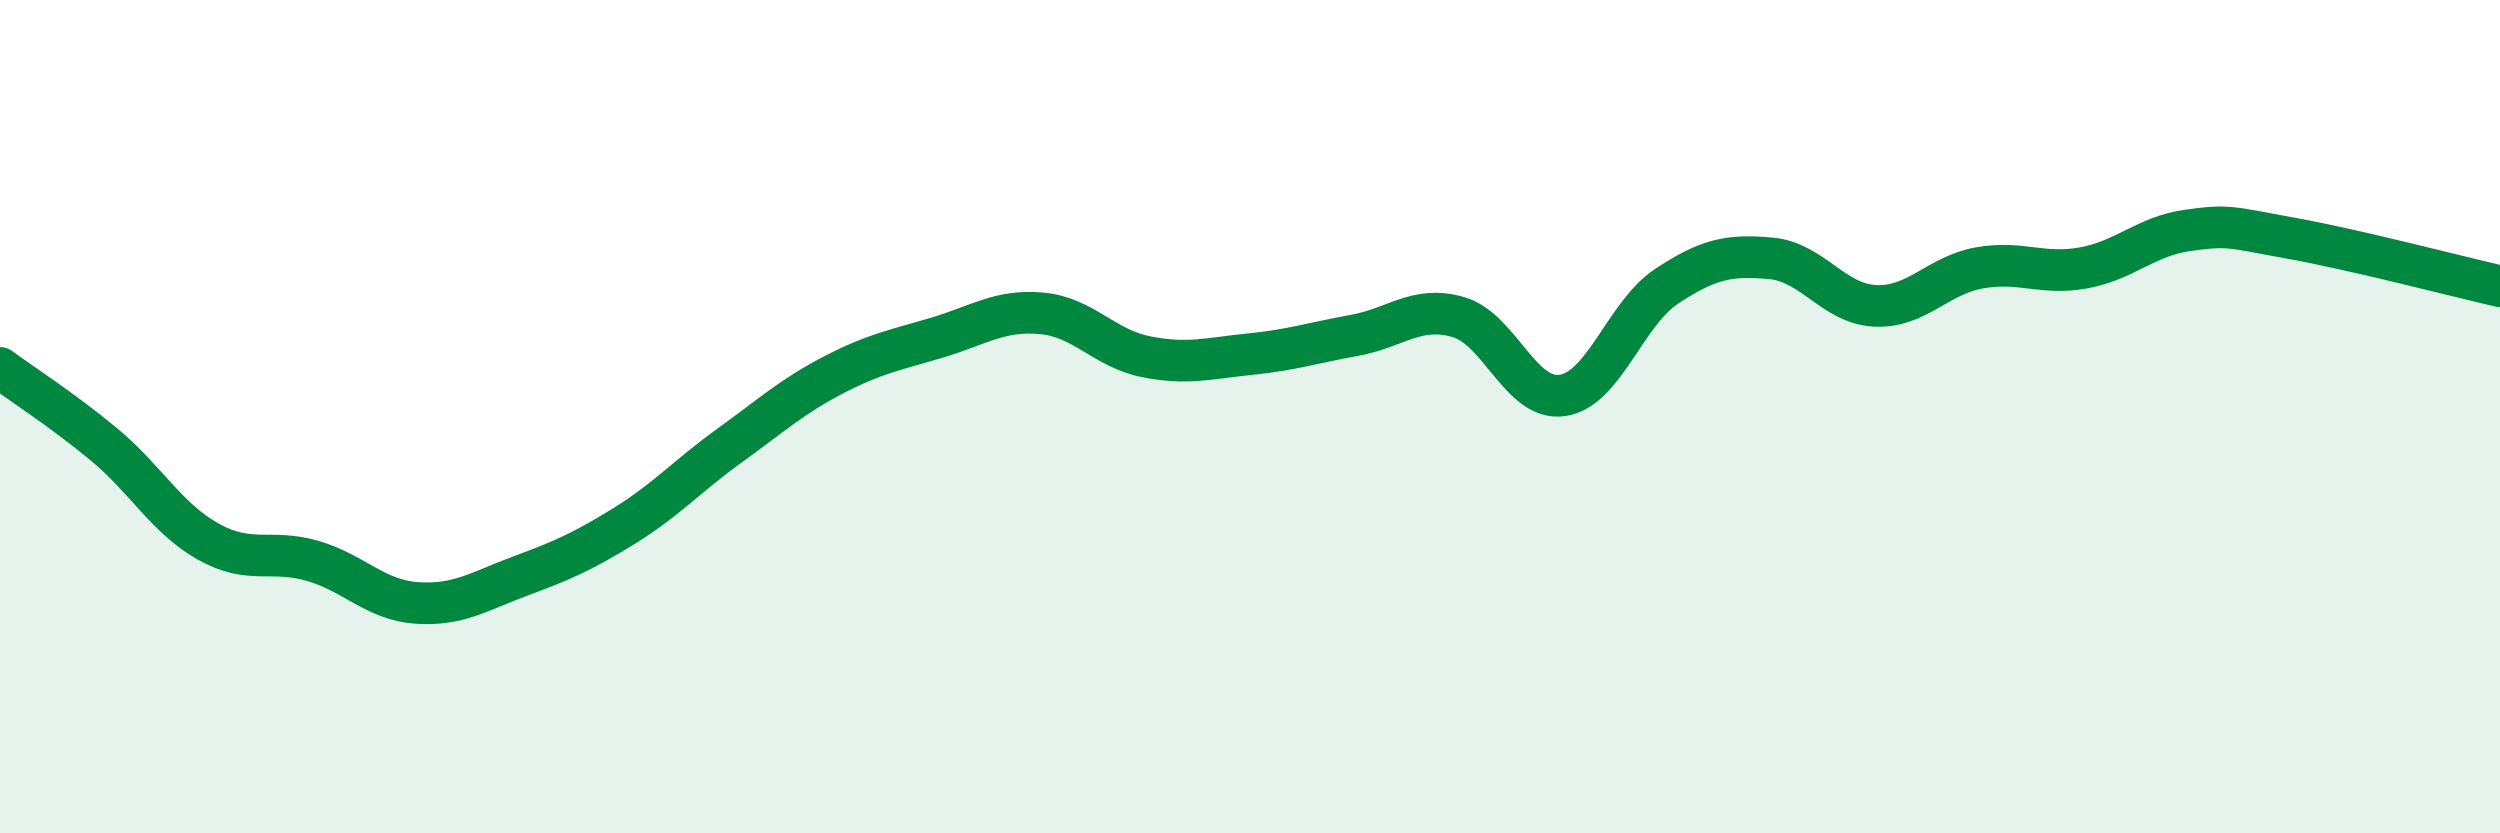
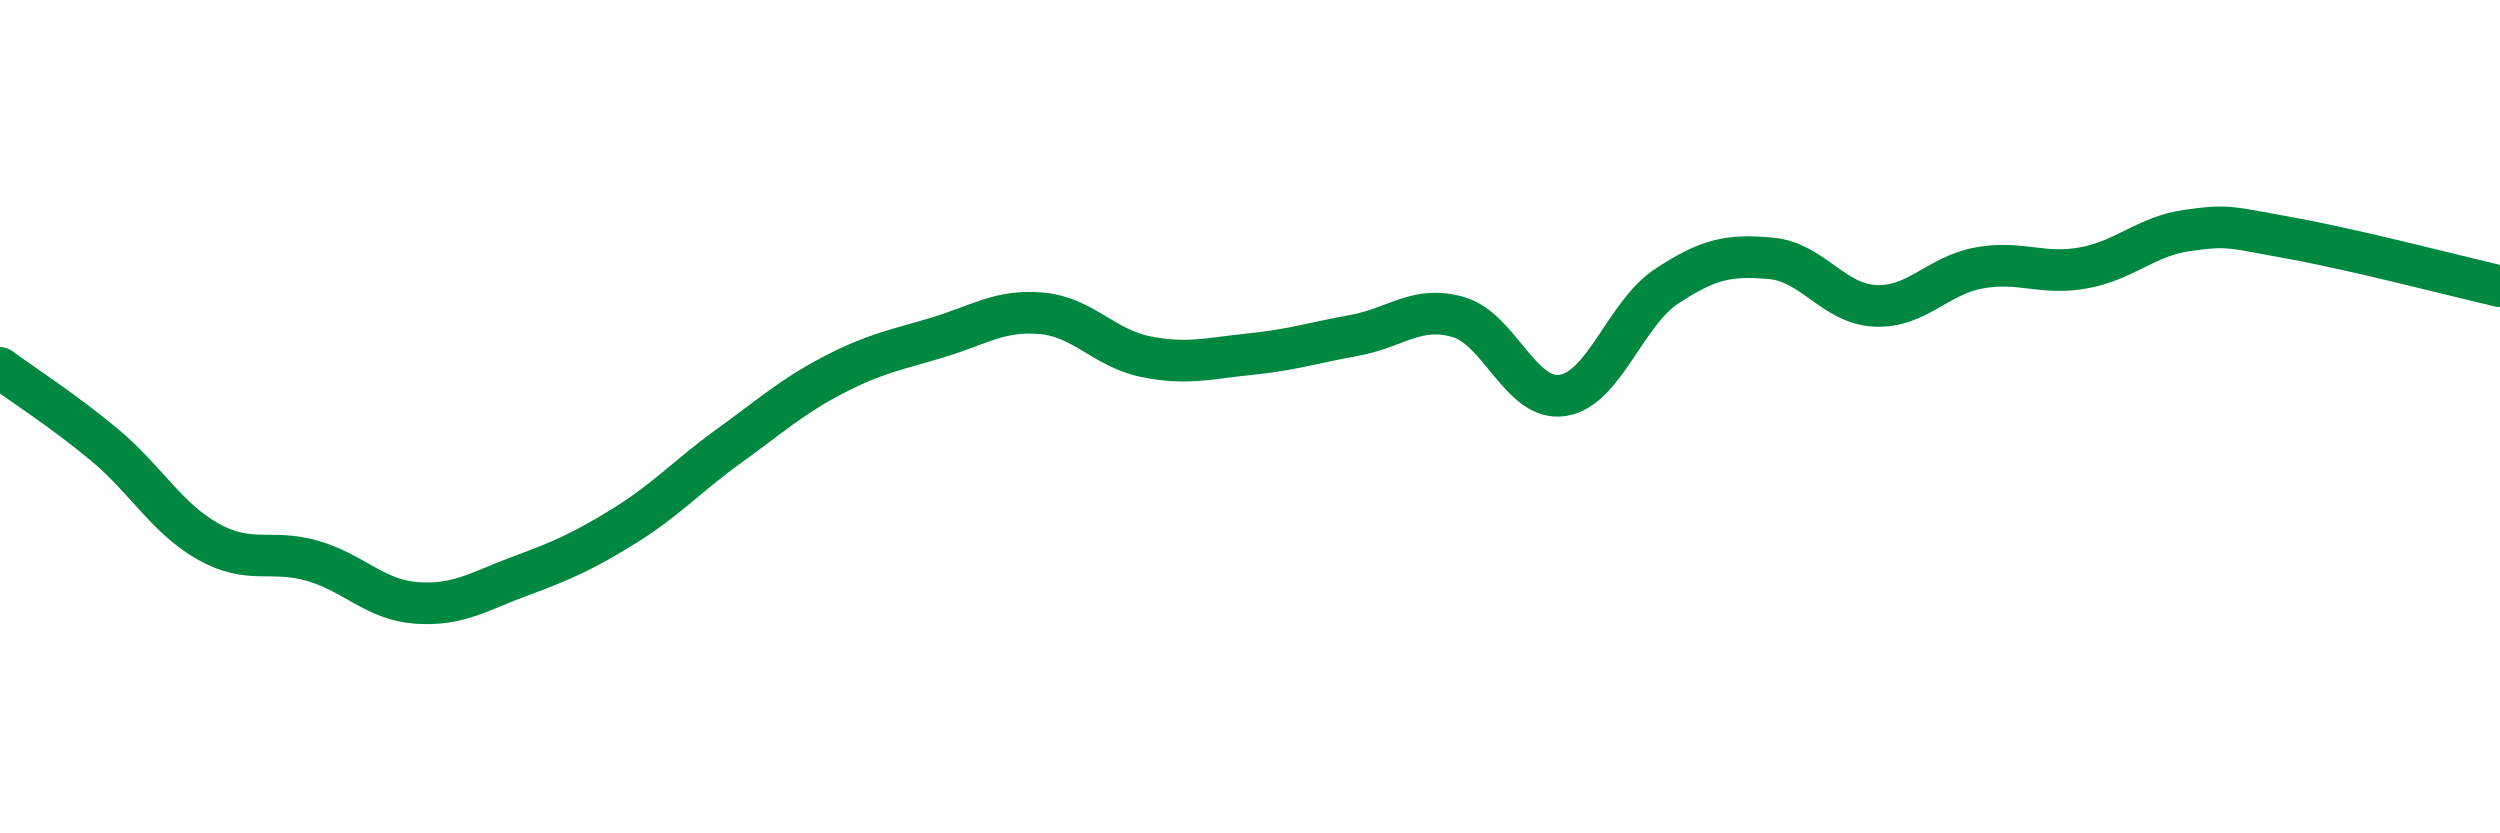
<svg xmlns="http://www.w3.org/2000/svg" width="60" height="20" viewBox="0 0 60 20">
-   <path d="M 0,8.83 C 0.5,9.2 1.5,9.84 2.5,10.67 C 3.5,11.5 4,12.44 5,13 C 6,13.56 6.5,13.17 7.5,13.46 C 8.5,13.75 9,14.4 10,14.47 C 11,14.54 11.5,14.19 12.5,13.82 C 13.5,13.45 14,13.23 15,12.61 C 16,11.99 16.5,11.42 17.5,10.7 C 18.5,9.98 19,9.52 20,9 C 21,8.48 21.5,8.4 22.5,8.1 C 23.5,7.8 24,7.43 25,7.52 C 26,7.61 26.5,8.36 27.5,8.56 C 28.5,8.76 29,8.6 30,8.5 C 31,8.4 31.5,8.23 32.5,8.05 C 33.5,7.87 34,7.32 35,7.61 C 36,7.9 36.5,9.64 37.5,9.49 C 38.5,9.34 39,7.53 40,6.87 C 41,6.21 41.5,6.11 42.5,6.2 C 43.5,6.29 44,7.29 45,7.34 C 46,7.39 46.5,6.61 47.5,6.43 C 48.5,6.25 49,6.61 50,6.43 C 51,6.25 51.5,5.67 52.5,5.53 C 53.5,5.39 53.5,5.45 55,5.72 C 56.5,5.99 59,6.64 60,6.87L60 20L0 20Z" fill="#008740" opacity="0.1" stroke-linecap="round" stroke-linejoin="round" />
  <path d="M 0,8.83 C 0.5,9.2 1.5,9.84 2.5,10.67 C 3.5,11.5 4,12.44 5,13 C 6,13.56 6.5,13.17 7.5,13.46 C 8.5,13.75 9,14.4 10,14.47 C 11,14.54 11.5,14.19 12.5,13.82 C 13.5,13.45 14,13.23 15,12.61 C 16,11.99 16.5,11.42 17.5,10.7 C 18.5,9.98 19,9.52 20,9 C 21,8.48 21.5,8.4 22.5,8.1 C 23.5,7.8 24,7.43 25,7.52 C 26,7.61 26.5,8.36 27.5,8.56 C 28.5,8.76 29,8.6 30,8.5 C 31,8.4 31.5,8.23 32.5,8.05 C 33.5,7.87 34,7.32 35,7.61 C 36,7.9 36.5,9.64 37.5,9.49 C 38.5,9.34 39,7.53 40,6.87 C 41,6.21 41.5,6.11 42.5,6.2 C 43.5,6.29 44,7.29 45,7.34 C 46,7.39 46.5,6.61 47.5,6.43 C 48.5,6.25 49,6.61 50,6.43 C 51,6.25 51.5,5.67 52.5,5.53 C 53.5,5.39 53.5,5.45 55,5.72 C 56.5,5.99 59,6.64 60,6.87" stroke="#008740" stroke-width="1" fill="none" stroke-linecap="round" stroke-linejoin="round" />
</svg>